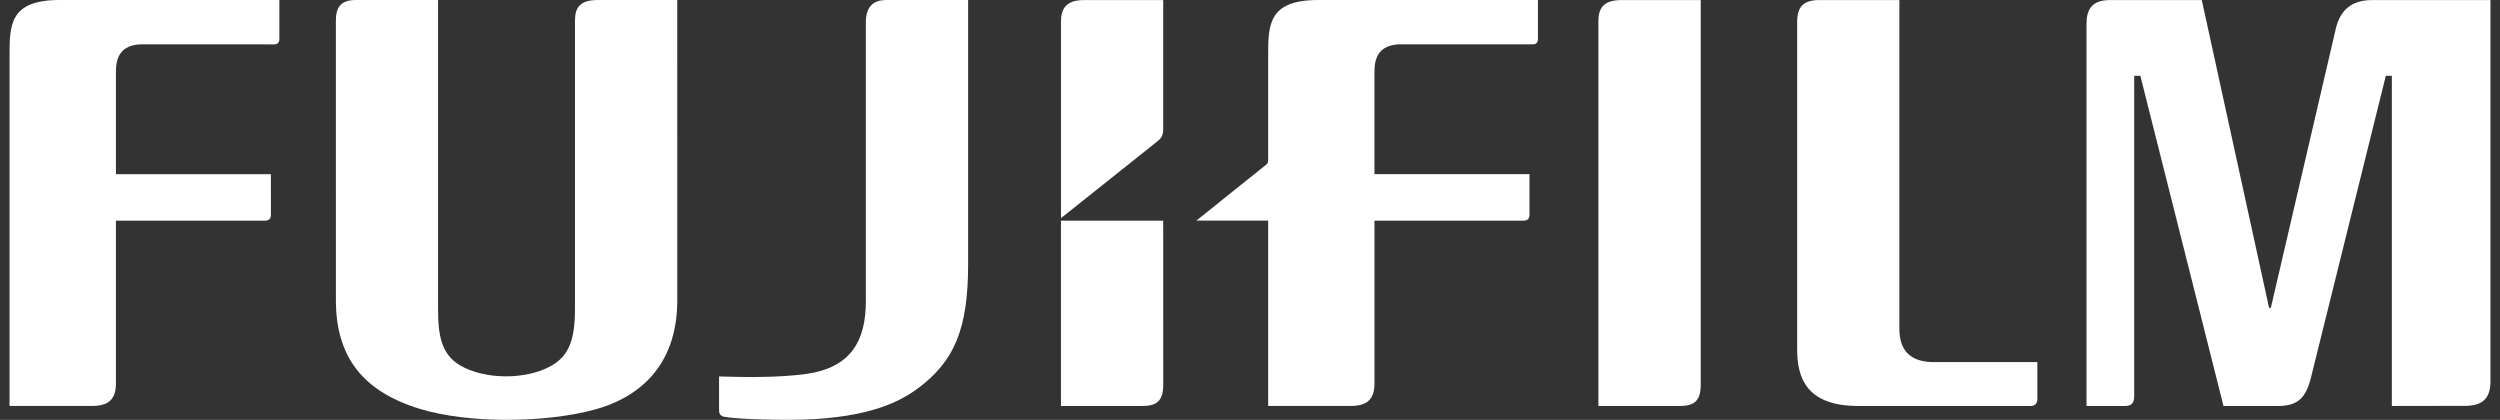
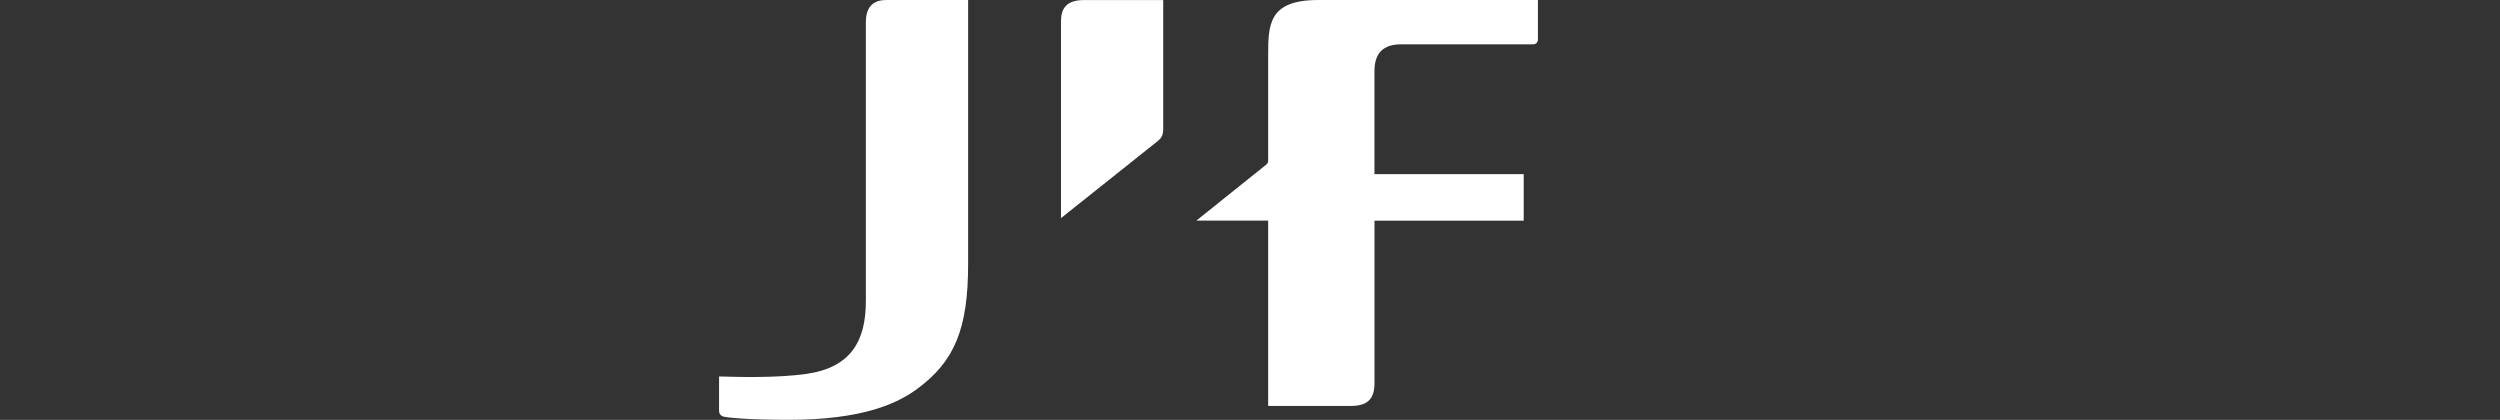
<svg xmlns="http://www.w3.org/2000/svg" width="131" height="22" viewBox="0 0 131 22" fill="none">
  <rect x="0" y="0" width="131" height="22" fill="#333333" stroke="none" />
-   <path d="M99.527 0.003V17.222C99.527 18.341 100.07 18.915 101.178 18.973C101.191 18.974 106.757 18.974 106.757 18.974V20.905C106.757 21.121 106.643 21.273 106.407 21.273H97.374C94.583 21.273 94.171 19.711 94.171 18.292V1.173C94.171 0.365 94.473 -0.017 95.412 0.004L99.527 0.003ZM89.117 0.003L89.118 20.151C89.118 21.048 88.745 21.273 87.995 21.273H83.756V1.115C83.756 0.45 84.006 0.004 84.957 0.004L89.117 0.003ZM0.5 2.934C0.5 1.313 0.503 0 3.123 0H14.638V2.047C14.638 2.193 14.57 2.325 14.369 2.325L7.469 2.322C6.542 2.322 6.075 2.775 6.075 3.726V9.127H14.194L14.195 11.272C14.195 11.462 14.078 11.562 13.895 11.562H6.075V20.132C6.058 20.959 5.652 21.288 4.76 21.271H0.5V2.934ZM22.954 0.001V16.213C22.954 17.605 23.147 18.581 24.108 19.145C25.395 19.903 27.576 19.915 28.889 19.166C29.786 18.657 30.129 17.838 30.129 16.218V1.081C30.129 0.4 30.385 0.001 31.32 0.001H35.487L35.489 15.734C35.489 19.389 33.226 20.888 31.225 21.444C28.563 22.182 24.52 22.194 22.008 21.427C19.006 20.508 17.604 18.701 17.601 15.735L17.599 1.093C17.599 0.386 17.849 0.001 18.648 0.001H22.954ZM124.304 0.004C123.247 0.004 122.644 0.505 122.405 1.465L118.992 16.131L118.899 16.129L115.374 0.004H110.555C109.625 0.004 109.333 0.49 109.333 1.241V21.273H111.369C111.696 21.273 111.832 21.107 111.832 20.768V3.972H112.154L116.511 21.273H119.365C120.44 21.273 120.84 20.824 121.105 19.743L125.017 3.972H125.333L125.332 21.273L129.139 21.267C130.074 21.267 130.5 20.902 130.5 19.968V0.003L124.304 0.004ZM60.953 11.562H55.594V21.273H59.831C60.578 21.273 60.954 21.05 60.954 20.151C60.954 20.151 60.952 15.998 60.952 11.562" fill="white" />
  <path d="M60.64 7.412C60.828 7.257 60.938 7.14 60.952 6.807V0.004H56.792C55.855 0.004 55.595 0.469 55.595 1.132V11.431L60.64 7.412Z" fill="white" />
-   <path d="M42.27 19.59C44.598 19.256 45.371 17.85 45.371 15.777V1.158C45.371 0.283 45.837 0 46.438 0H50.73V13.823C50.73 17.223 50.026 18.94 48.046 20.389C47.015 21.141 45.213 21.999 41.309 21.999C39.073 21.999 38.079 21.87 37.945 21.839C37.756 21.795 37.679 21.677 37.679 21.51V19.726C38.597 19.752 40.7 19.818 42.27 19.59M69.07 0.001C66.453 0.001 66.452 1.313 66.452 2.935V8.415C66.452 8.528 66.404 8.574 66.353 8.624L62.688 11.561H66.452V21.271H70.71C71.602 21.288 72.007 20.958 72.023 20.133V11.563H79.842C80.026 11.563 80.144 11.462 80.144 11.273V9.126H72.022V3.725C72.022 2.775 72.49 2.322 73.416 2.322L80.319 2.324C80.517 2.324 80.587 2.193 80.587 2.048V0.001L69.07 0.001Z" fill="white" />
+   <path d="M42.27 19.59C44.598 19.256 45.371 17.85 45.371 15.777V1.158C45.371 0.283 45.837 0 46.438 0H50.73V13.823C50.73 17.223 50.026 18.94 48.046 20.389C47.015 21.141 45.213 21.999 41.309 21.999C39.073 21.999 38.079 21.87 37.945 21.839C37.756 21.795 37.679 21.677 37.679 21.51V19.726C38.597 19.752 40.7 19.818 42.27 19.59M69.07 0.001C66.453 0.001 66.452 1.313 66.452 2.935V8.415C66.452 8.528 66.404 8.574 66.353 8.624L62.688 11.561H66.452V21.271H70.71C71.602 21.288 72.007 20.958 72.023 20.133V11.563H79.842V9.126H72.022V3.725C72.022 2.775 72.49 2.322 73.416 2.322L80.319 2.324C80.517 2.324 80.587 2.193 80.587 2.048V0.001L69.07 0.001Z" fill="white" />
</svg>